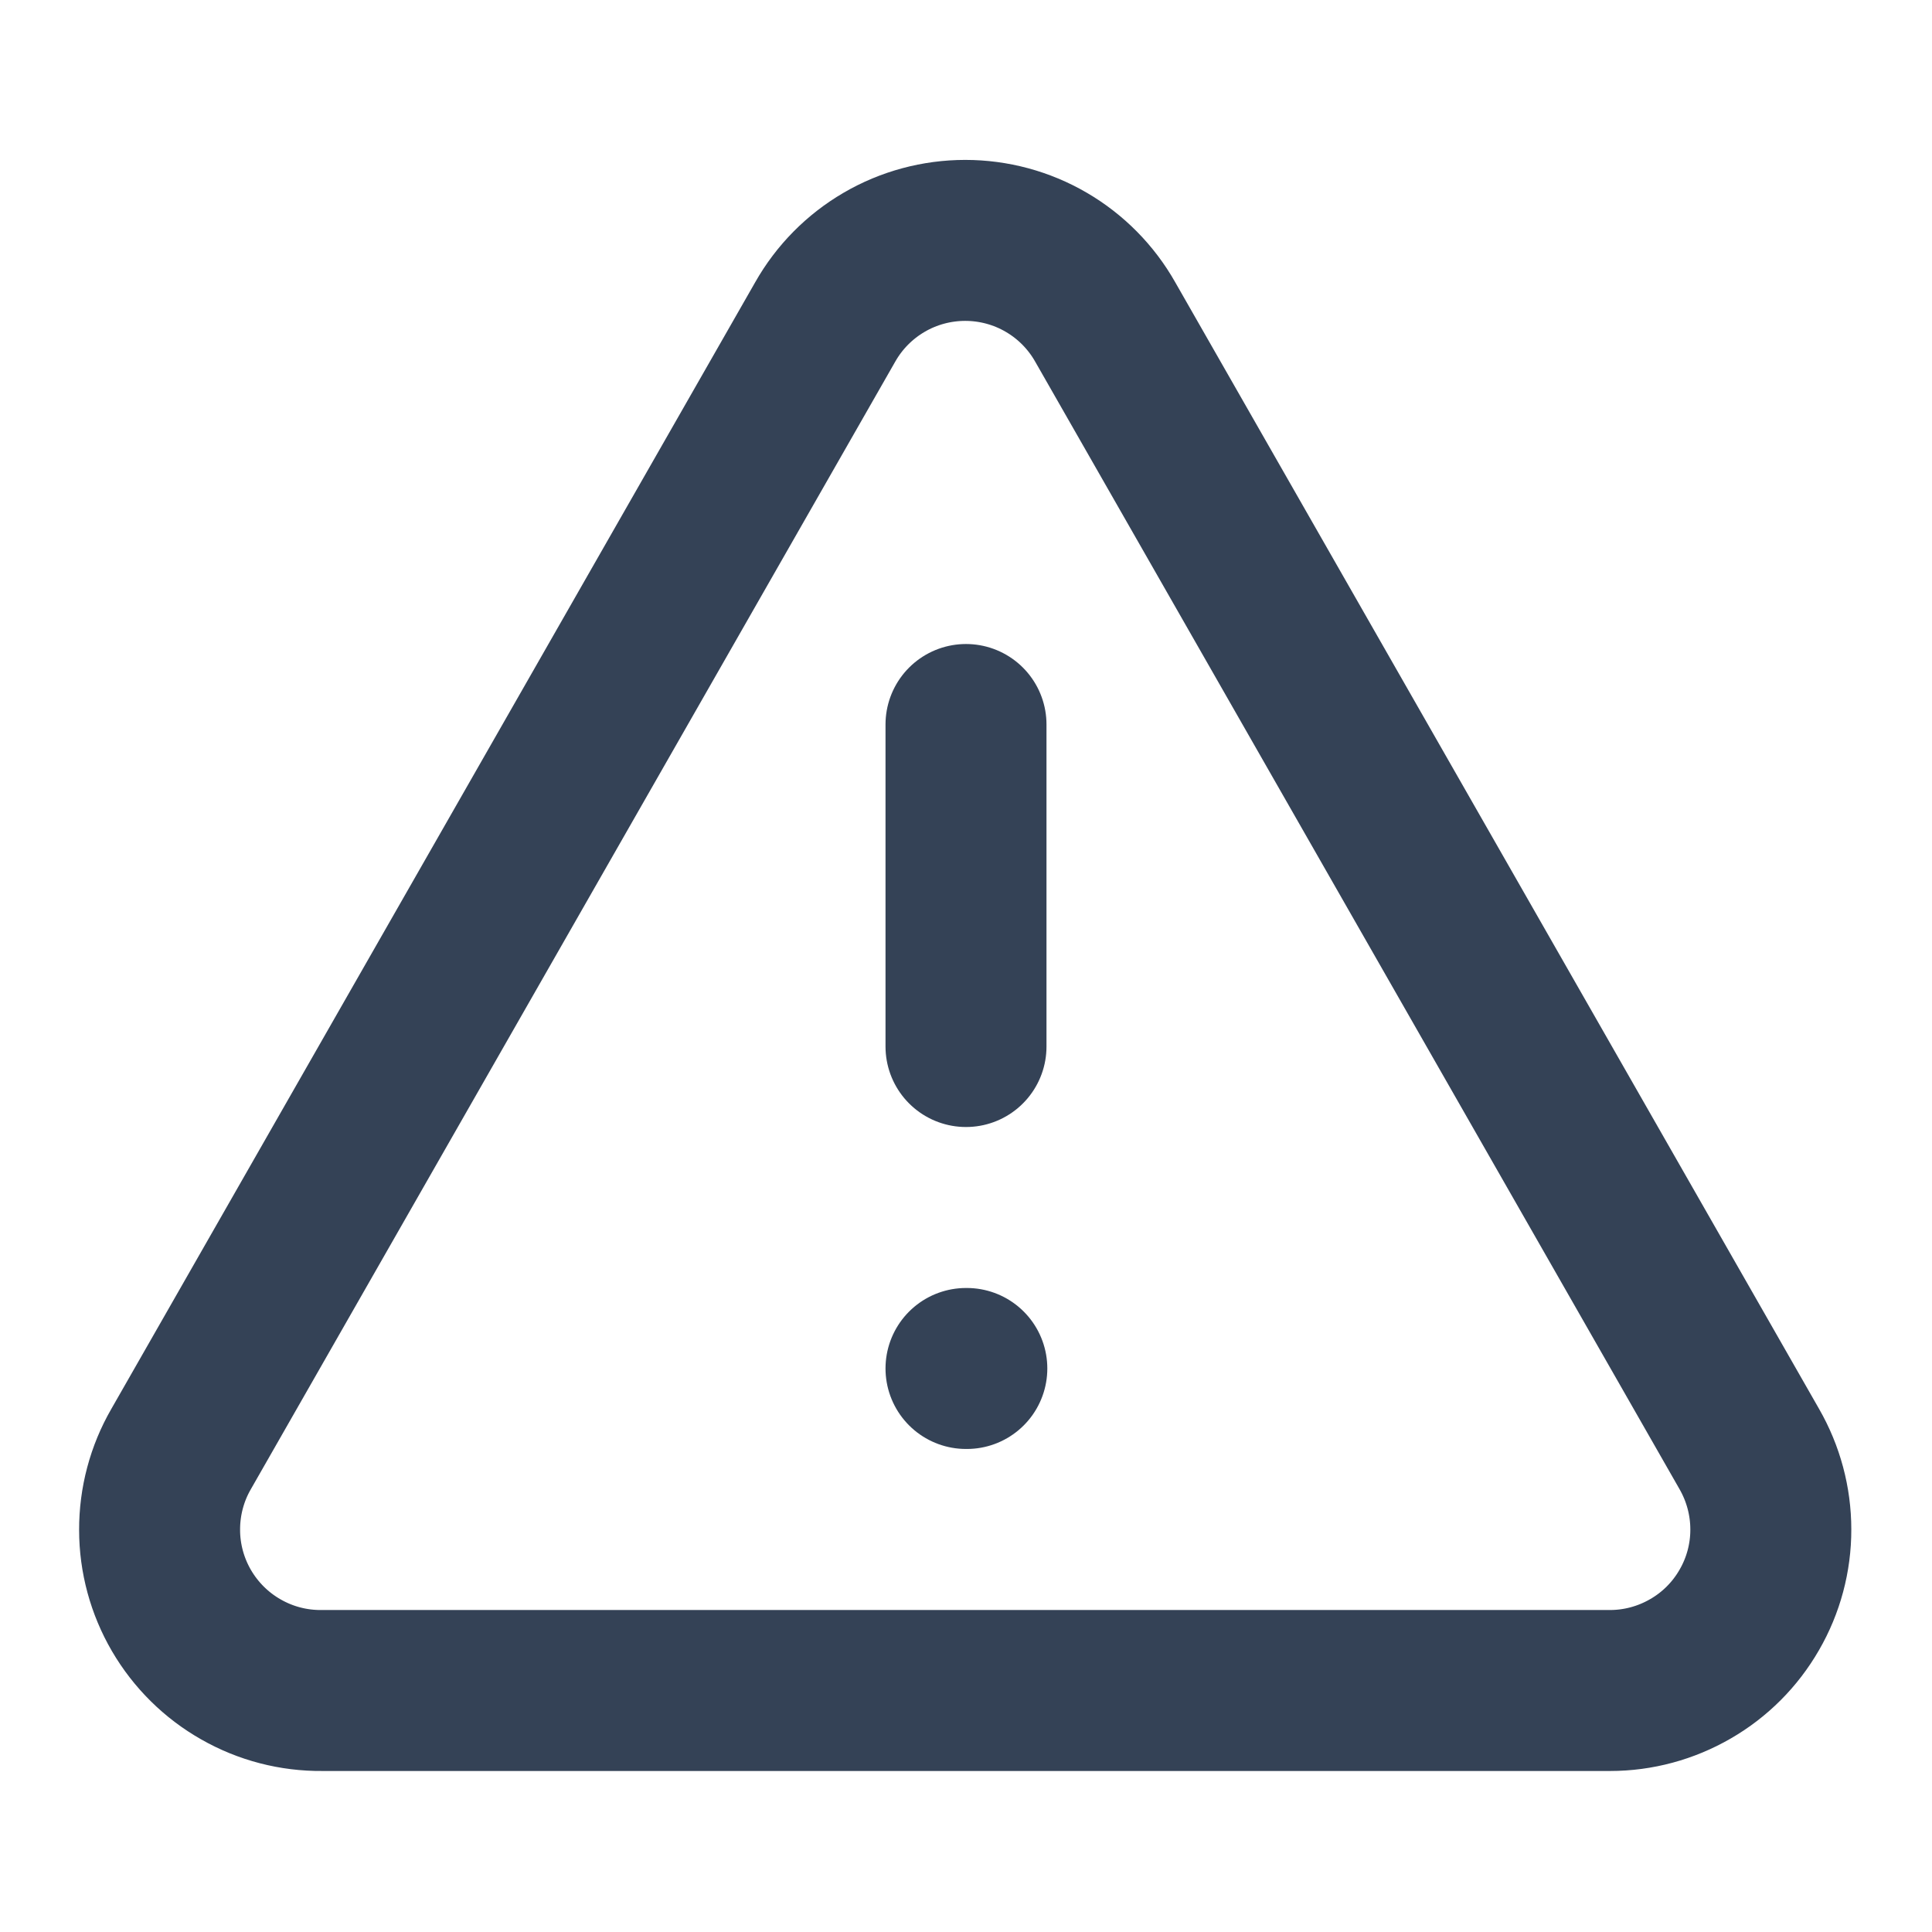
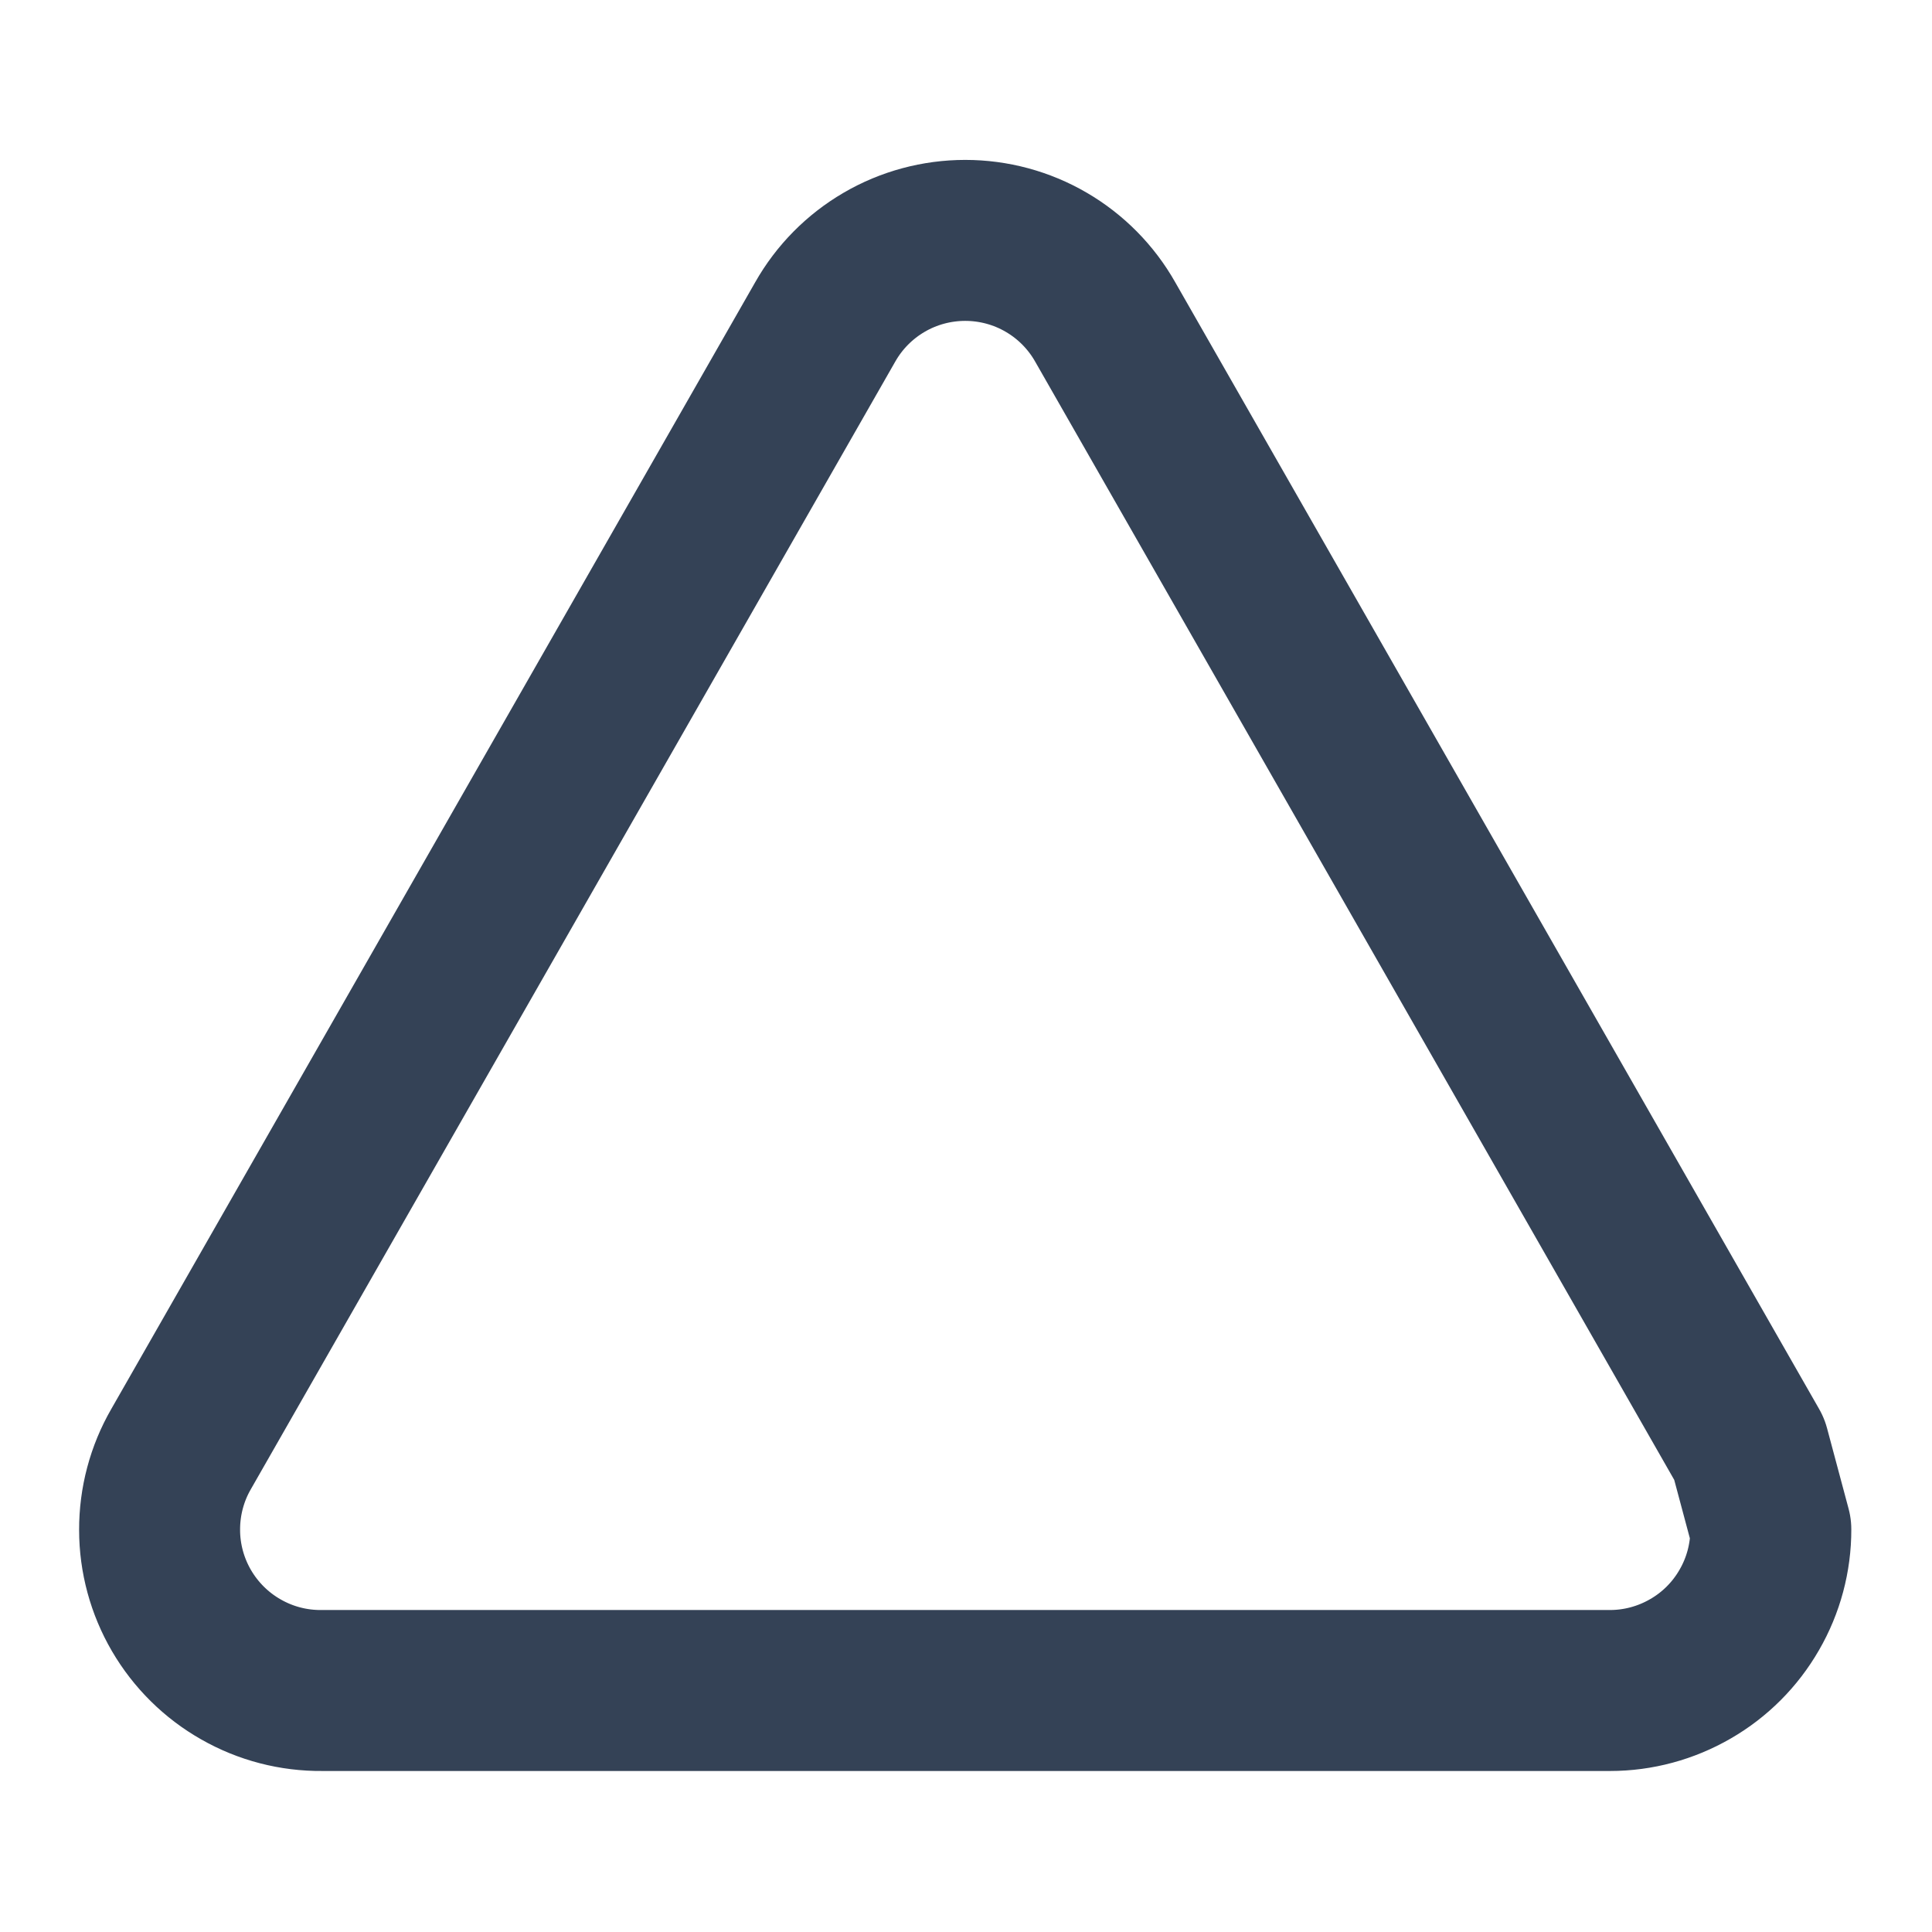
<svg xmlns="http://www.w3.org/2000/svg" width="28" height="28" viewBox="0 0 28 28" fill="none">
-   <path d="M25.352 21L16.018 4.667C15.815 4.308 15.52 4.009 15.163 3.801C14.807 3.593 14.401 3.484 13.989 3.484C13.576 3.484 13.17 3.593 12.814 3.801C12.457 4.009 12.162 4.308 11.959 4.667L2.625 21C2.419 21.356 2.312 21.761 2.313 22.172C2.313 22.583 2.423 22.987 2.63 23.342C2.838 23.698 3.135 23.992 3.493 24.195C3.85 24.399 4.255 24.504 4.667 24.5H23.334C23.743 24.5 24.145 24.391 24.499 24.186C24.854 23.982 25.148 23.687 25.352 23.332C25.557 22.978 25.665 22.575 25.664 22.166C25.664 21.757 25.556 21.355 25.352 21Z" stroke="#344256" stroke-width="2.333" stroke-linecap="round" stroke-linejoin="round" />
-   <path d="M14 10.5V15.167" stroke="#344256" stroke-width="2.333" stroke-linecap="round" stroke-linejoin="round" />
-   <path d="M14 19.833H14.012" stroke="#344256" stroke-width="2.333" stroke-linecap="round" stroke-linejoin="round" />
+   <path d="M25.352 21L16.018 4.667C15.815 4.308 15.52 4.009 15.163 3.801C14.807 3.593 14.401 3.484 13.989 3.484C13.576 3.484 13.17 3.593 12.814 3.801C12.457 4.009 12.162 4.308 11.959 4.667L2.625 21C2.419 21.356 2.312 21.761 2.313 22.172C2.313 22.583 2.423 22.987 2.63 23.342C2.838 23.698 3.135 23.992 3.493 24.195C3.85 24.399 4.255 24.504 4.667 24.5H23.334C23.743 24.5 24.145 24.391 24.499 24.186C24.854 23.982 25.148 23.687 25.352 23.332C25.557 22.978 25.665 22.575 25.664 22.166Z" stroke="#344256" stroke-width="2.333" stroke-linecap="round" stroke-linejoin="round" />
</svg>